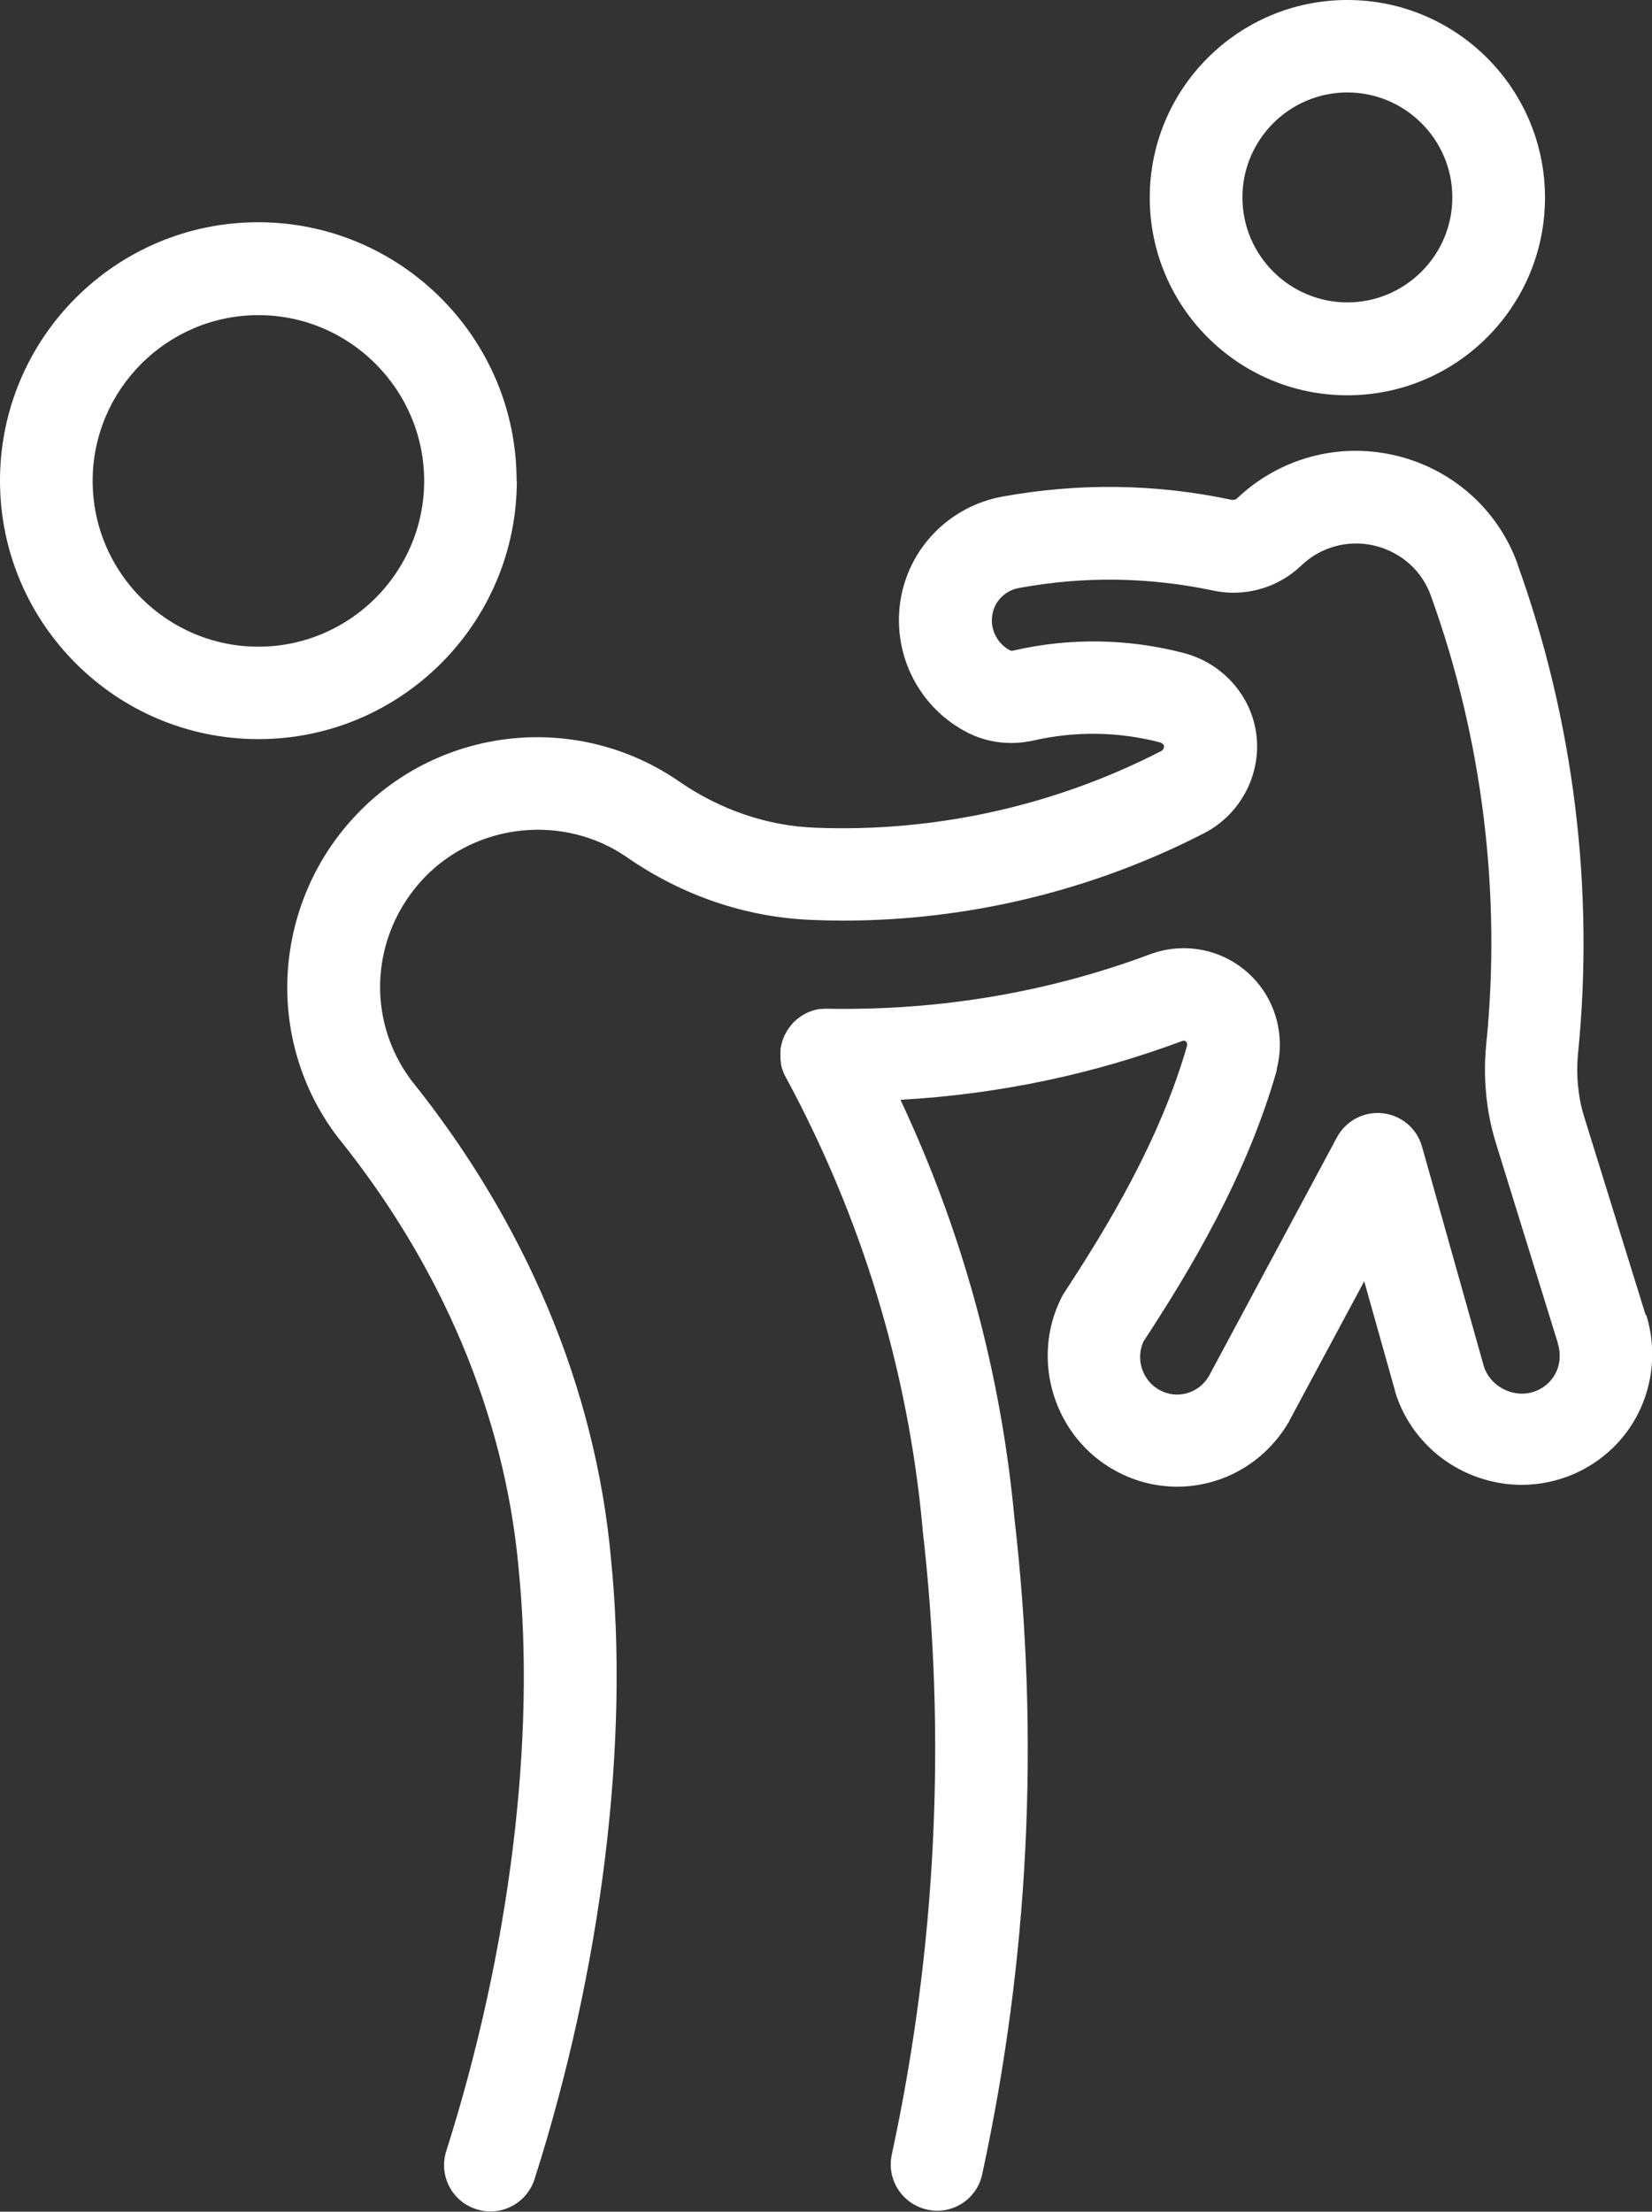
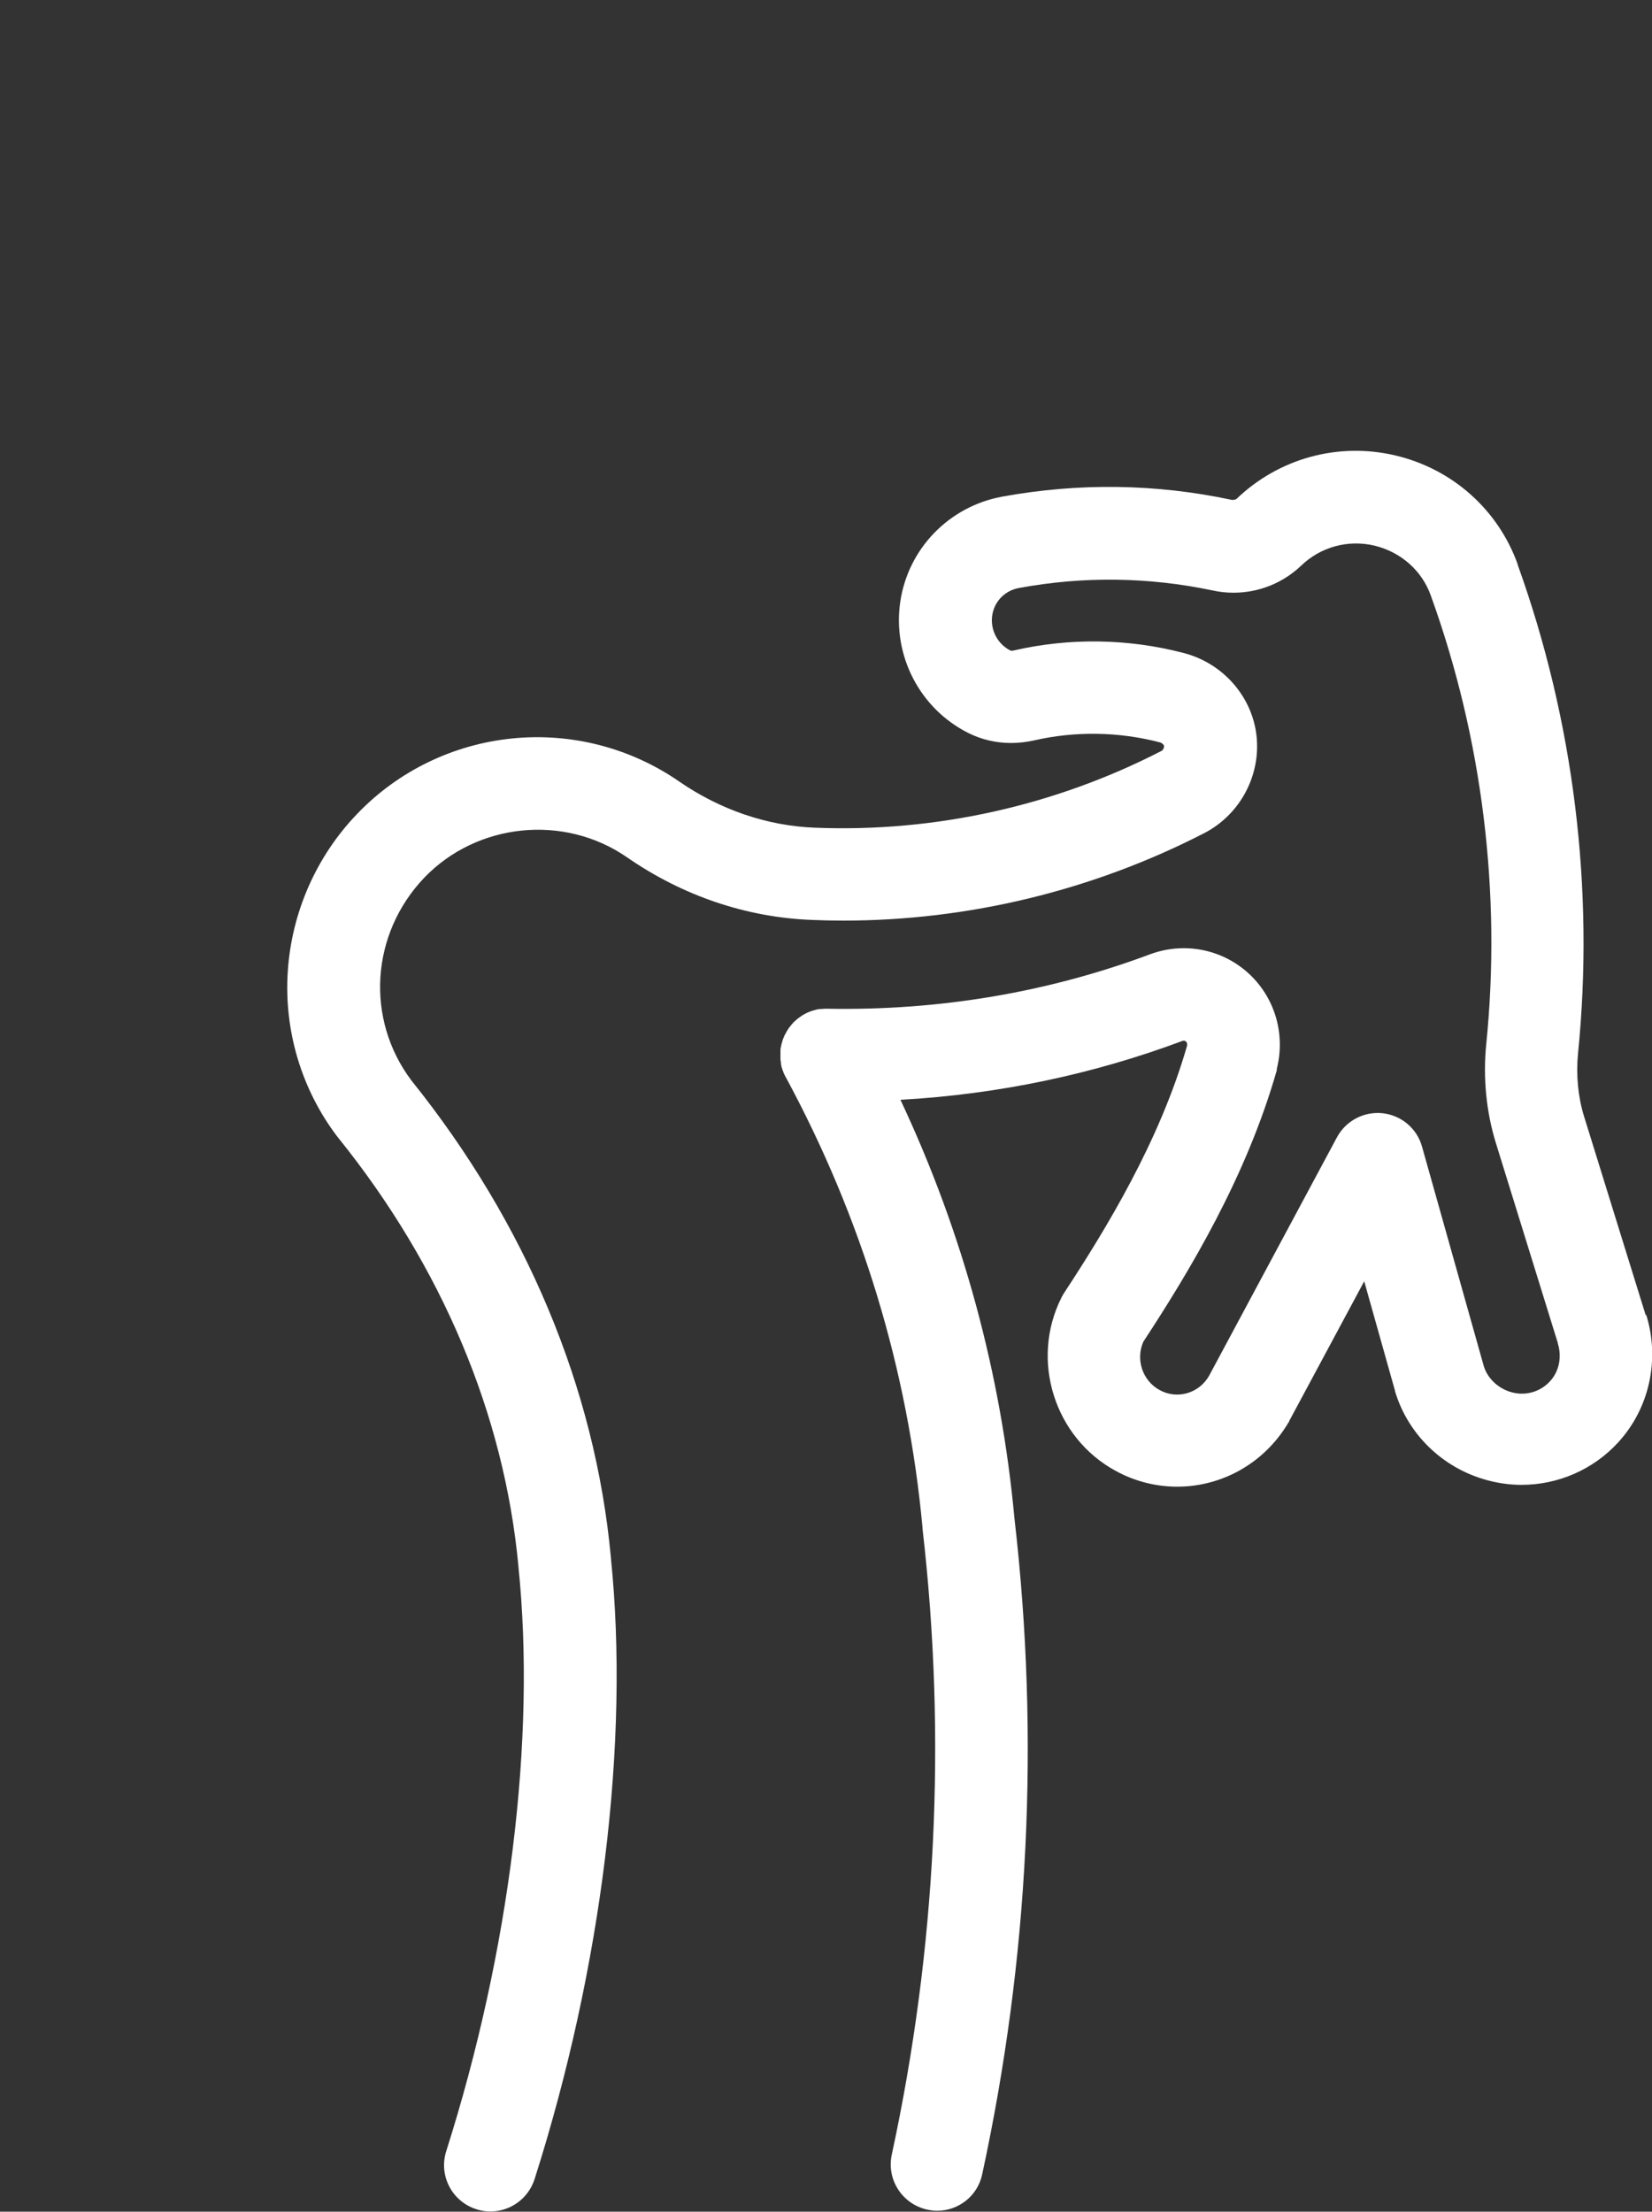
<svg xmlns="http://www.w3.org/2000/svg" id="Layer_2" data-name="Layer 2" viewBox="0 0 72.56 97.13">
  <rect x="0" y="0" width="72.56" height="97.13" fill="#333333" stroke="none" />
  <defs>
    <style>      .cls-1 {        fill: #fff;      }    </style>
  </defs>
  <g id="Layer_1-2" data-name="Layer 1">
    <g>
-       <path class="cls-1" d="M22.69,21.11c0-6.26-5.09-11.35-11.35-11.35S0,14.85,0,21.11s5.09,11.35,11.35,11.35,11.35-5.09,11.35-11.35ZM11.35,28.4c-4.02,0-7.28-3.27-7.28-7.28s3.27-7.28,7.28-7.28,7.28,3.27,7.28,7.28-3.27,7.28-7.28,7.28Z" />
-       <path class="cls-1" d="M59.18,17.36c4.79,0,8.68-3.89,8.68-8.68S63.97,0,59.18,0s-8.68,3.89-8.68,8.68,3.89,8.68,8.68,8.68ZM59.18,4.06c2.54,0,4.61,2.07,4.61,4.61s-2.07,4.61-4.61,4.61-4.61-2.07-4.61-4.61,2.07-4.61,4.61-4.61Z" />
      <path class="cls-1" d="M72.29,57.8s0-.01,0-.02l-2.72-8.77s0,0,0,0c-.26-.85-.35-1.8-.26-2.74h0c.73-7.22-.19-14.64-2.65-21.47,0,0,0-.01,0-.02-.86-2.4-2.87-4.19-5.38-4.78-2.51-.59-5.12.13-6.98,1.92h0s-.11.05-.21.03c0,0,0,0,0,0-3.33-.71-6.72-.75-10.07-.14h0s0,0,0,0c0,0,0,0,0,0,0,0,0,0,0,0-2.34.43-4.14,2.29-4.48,4.63-.34,2.36.86,4.68,2.99,5.75h0s0,0,0,0c.58.29,1.22.44,1.88.44.33,0,.66-.04.99-.11,0,0,0,0,0,0,1.82-.42,3.73-.39,5.54.08.11.03.18.11.19.16,0,.08-.04.18-.12.22,0,0,0,0,0,0-4.68,2.41-9.94,3.58-15.21,3.37h0c-2.11-.08-4.17-.79-5.97-2.03,0,0,0,0,0,0-2.14-1.48-4.74-2.15-7.33-1.89-2.59.26-5.01,1.43-6.81,3.31-1.8,1.87-2.88,4.33-3.05,6.92-.17,2.6.6,5.18,2.17,7.25,0,0,.01.01.02.02,0,0,.01.02.02.03,4.57,5.67,7.3,12.18,7.92,18.82,0,0,0,0,0,.01,0,0,0,0,0,.01.78,7.53-.38,16.89-3.17,25.67-.34,1.07.25,2.21,1.32,2.55.21.07.41.1.62.1.86,0,1.66-.55,1.94-1.42,2.96-9.29,4.18-19.24,3.35-27.3,0,0,0,0,0,0,0,0,0,0,0-.01,0,0,0,0,0-.01,0,0,0,0,0,0-.69-7.42-3.72-14.65-8.76-20.93-2.03-2.7-1.79-6.44.57-8.91,2.32-2.41,6.14-2.8,8.9-.89,0,0,0,0,0,0,2.44,1.69,5.24,2.64,8.12,2.75.46.02.92.03,1.37.03,5.5,0,10.96-1.32,15.86-3.84,0,0,0,0,0,0,1.57-.81,2.49-2.52,2.3-4.27-.19-1.73-1.47-3.19-3.19-3.64h0s0,0,0,0c-2.44-.64-5.03-.68-7.49-.11,0,0,0,0,0,0-.08.02-.12,0-.13,0-.57-.29-.89-.91-.8-1.54.09-.62.56-1.1,1.19-1.21,0,0,0,0,0,0,0,0,0,0,0,0,2.83-.52,5.68-.48,8.49.11.31.07.61.1.92.1,1.1,0,2.16-.42,2.96-1.18,0,0,0,0,0,0,.86-.83,2.06-1.16,3.22-.89,1.17.28,2.1,1.1,2.49,2.21,0,0,0,0,0,0,0,0,0,0,0,0,2.26,6.26,3.1,13.06,2.43,19.68h0c-.15,1.47,0,2.98.42,4.34,0,0,0,0,0,0,0,0,0,0,0,0l2.72,8.78s0,0,0,.01c0,0,0,0,0,.01.19.6.06,1.24-.34,1.67-.41.45-1.03.64-1.62.5-.61-.14-1.12-.6-1.29-1.17l-2.71-9.63c-.22-.8-.91-1.38-1.73-1.47-.82-.09-1.62.33-2.01,1.06l-5.62,10.48c-.44.76-1.39,1.04-2.16.62-.76-.41-1.07-1.35-.72-2.13,2.04-3.11,4.53-7.25,5.86-11.92,0,0,0-.02,0-.03,0-.01,0-.02,0-.03.39-1.54-.09-3.16-1.27-4.22-1.17-1.05-2.82-1.36-4.3-.81,0,0,0,0,0,0-4.47,1.67-9.24,2.48-14.18,2.39,0,0-.02,0-.02,0-.07,0-.14,0-.21.01-.02,0-.03,0-.05,0-.05,0-.1.01-.15.02-.04,0-.08.02-.11.03-.03,0-.05.01-.08.02-.13.04-.26.09-.38.16h0s0,0,0,0c-.06.03-.11.06-.16.1-.02.02-.05.03-.07.05-.03.02-.06.04-.08.06-.03.02-.06.05-.09.08-.02.02-.04.04-.06.05-.03.03-.05.06-.08.09-.02.02-.03.04-.05.06-.02.03-.05.06-.07.09-.02.02-.04.05-.05.07-.02.03-.03.05-.05.08-.02.03-.04.06-.05.09-.01.02-.02.05-.04.07-.02.03-.03.07-.05.11,0,.02-.02.05-.03.07-.01.04-.03.08-.04.12,0,.02-.01.05-.02.07-.01.04-.02.08-.03.12,0,.03-.01.06-.02.09,0,.03-.01.07-.01.1,0,.04,0,.08,0,.13,0,.02,0,.04,0,.06,0,0,0,0,0,.01,0,.05,0,.1,0,.15,0,.02,0,.04,0,.05,0,.05.01.09.02.14,0,.02,0,.04,0,.07,0,.03.02.06.02.1,0,.03.02.07.03.1,0,.02.01.04.02.06.02.05.03.09.05.14,0,.01.01.03.02.04.02.05.04.09.07.14,0,0,0,0,0,0,3.35,6.2,5.37,12.86,6.01,19.8,0,0,0,.02,0,.02,0,0,0,.01,0,.02,1.06,9.19.6,18.44-1.35,27.48-.24,1.1.46,2.18,1.56,2.42.14.03.29.05.43.05.94,0,1.78-.65,1.98-1.6,2.05-9.47,2.53-19.15,1.42-28.78-.59-6.4-2.27-12.58-5.01-18.41,4.28-.24,8.43-1.11,12.37-2.58h0c.1-.04.14,0,.17.02.06.06.06.13.05.18-1.2,4.18-3.53,8.01-5.42,10.89,0,0,0,0,0,0-.02.03-.04.06-.05.09-.02.03-.04.06-.05.09,0,0,0,0,0,0-1.38,2.74-.31,6.15,2.39,7.61.86.47,1.79.69,2.7.69,1.93,0,3.79-1,4.86-2.78.01-.02.02-.04.04-.06,0-.01.02-.03.02-.04,0,0,0-.01,0-.02,0-.01.01-.02.02-.03l3.27-6.09,1.35,4.8s0,0,0,.01c0,0,0,0,0,.01.59,1.98,2.22,3.5,4.27,3.97.43.1.86.15,1.29.15,1.59,0,3.14-.66,4.24-1.86,1.38-1.5,1.85-3.65,1.23-5.63Z" />
    </g>
  </g>
</svg>